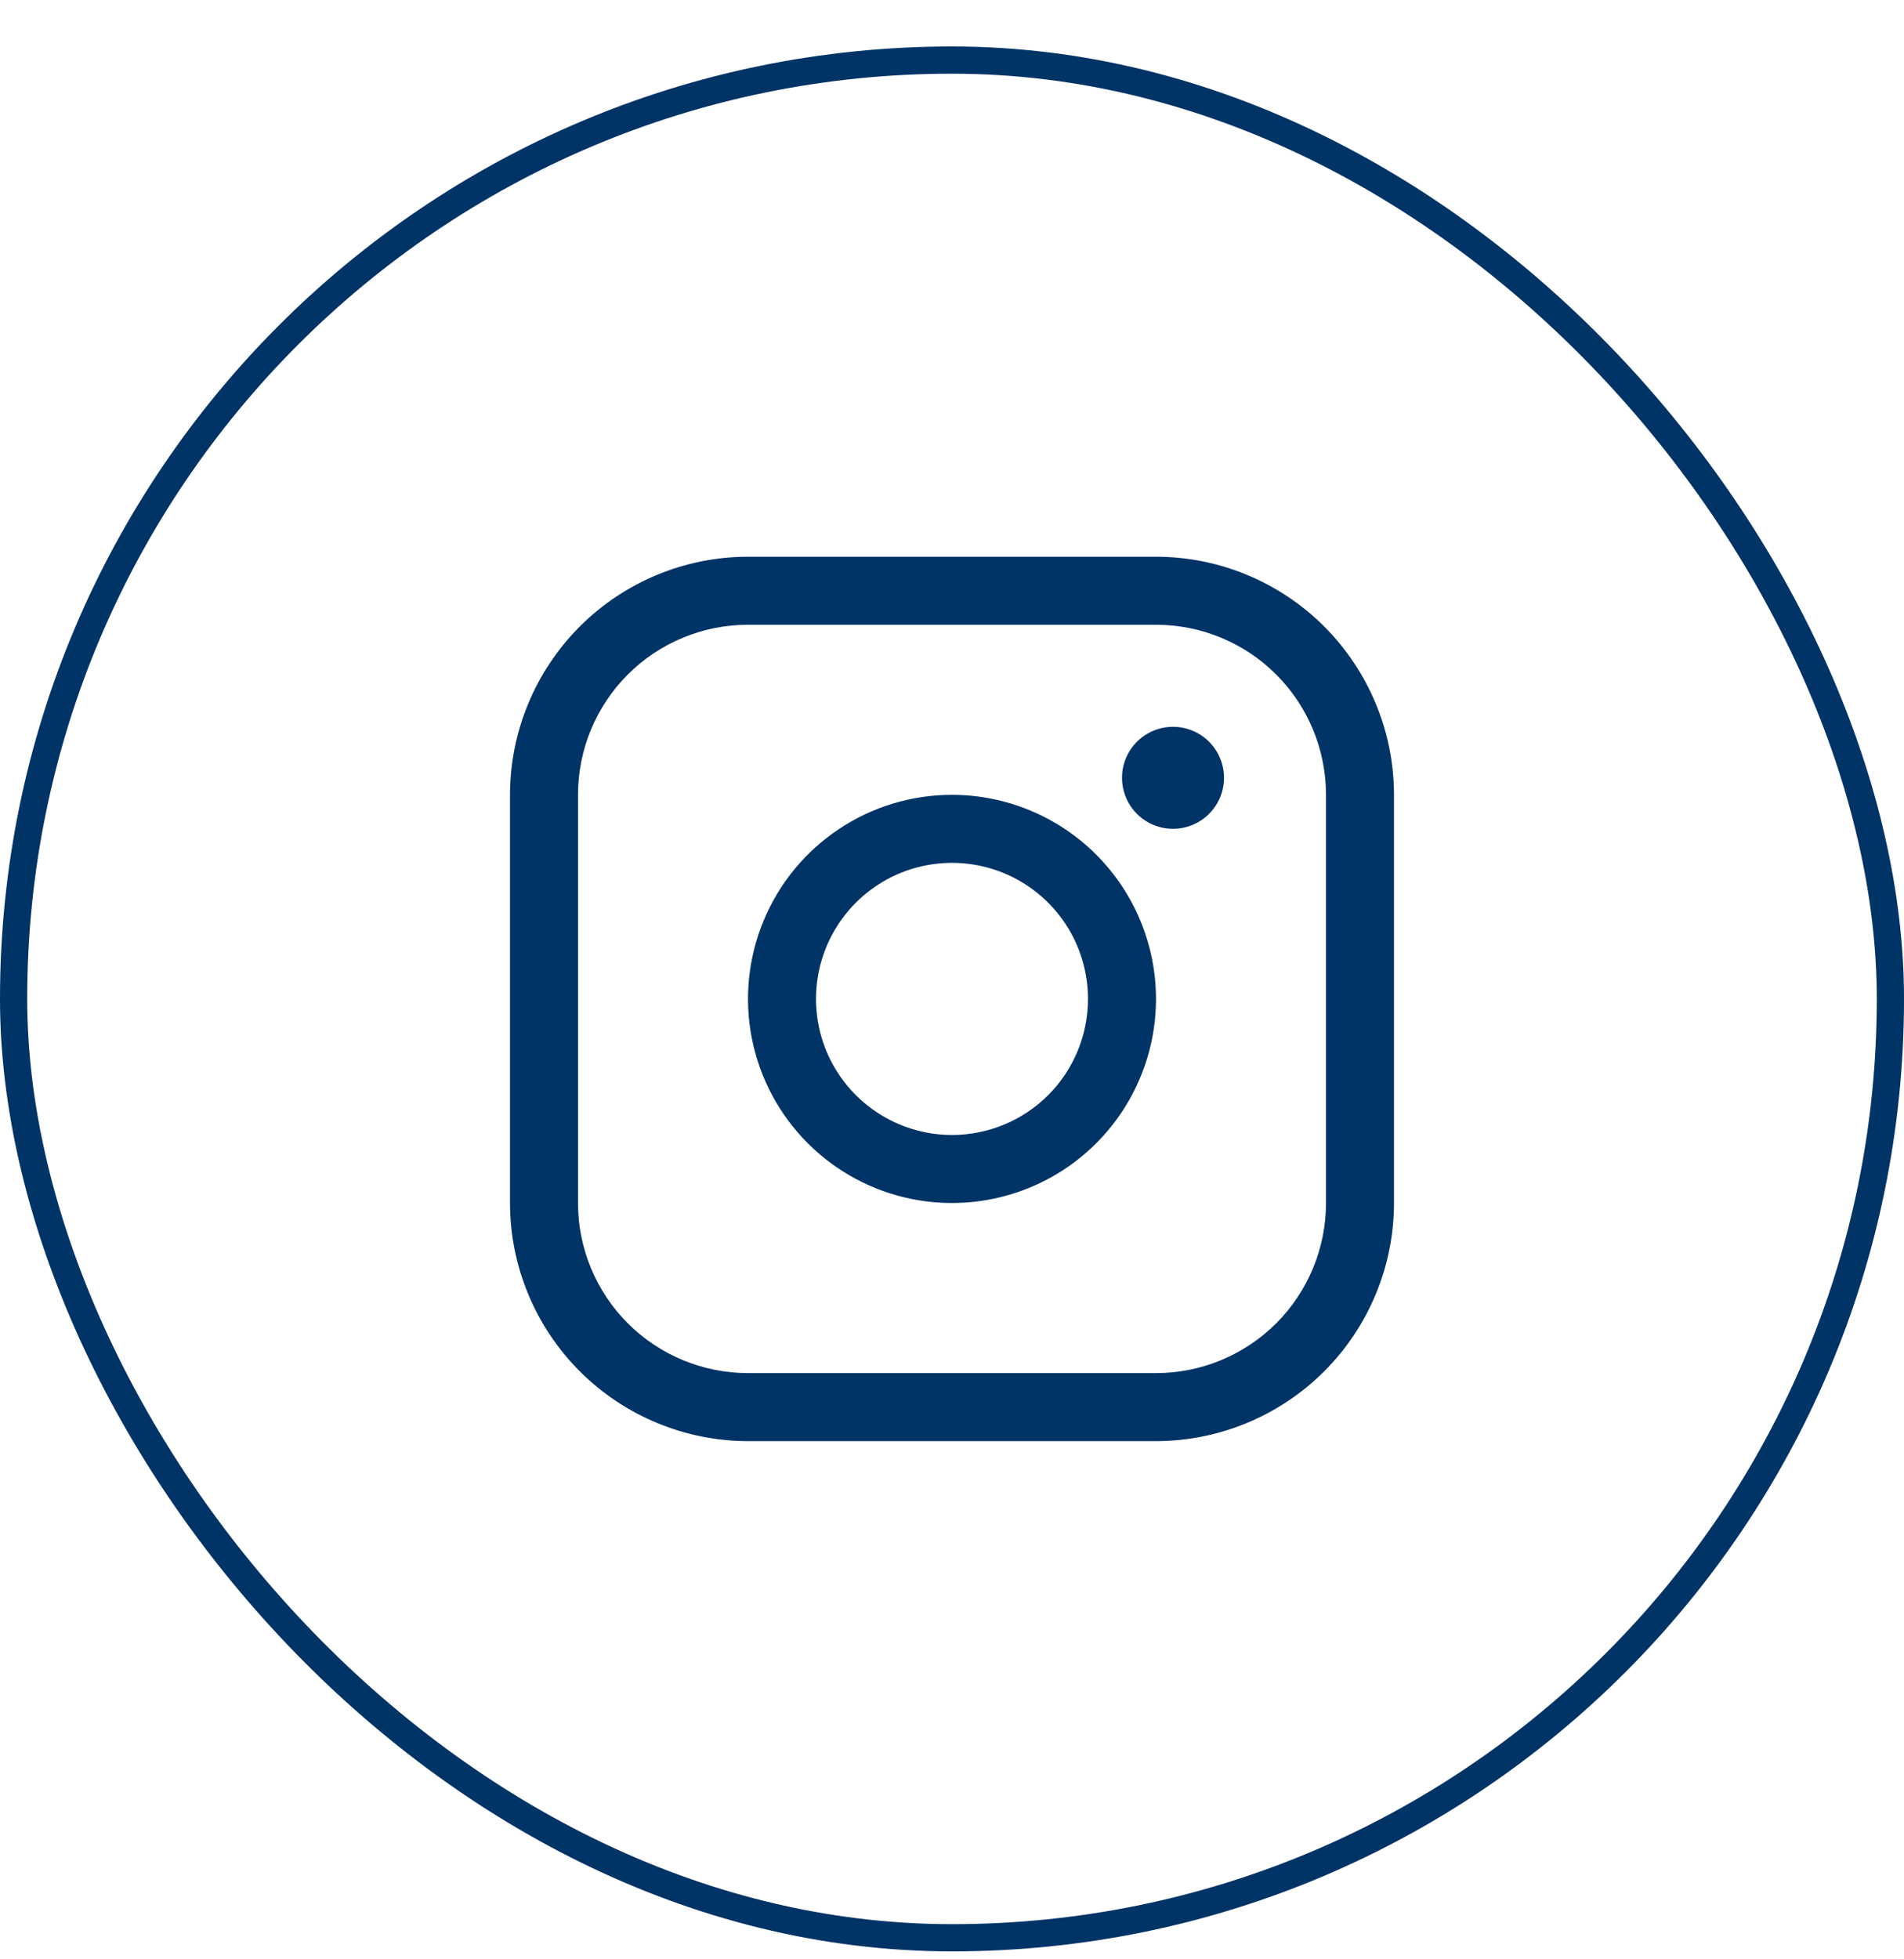
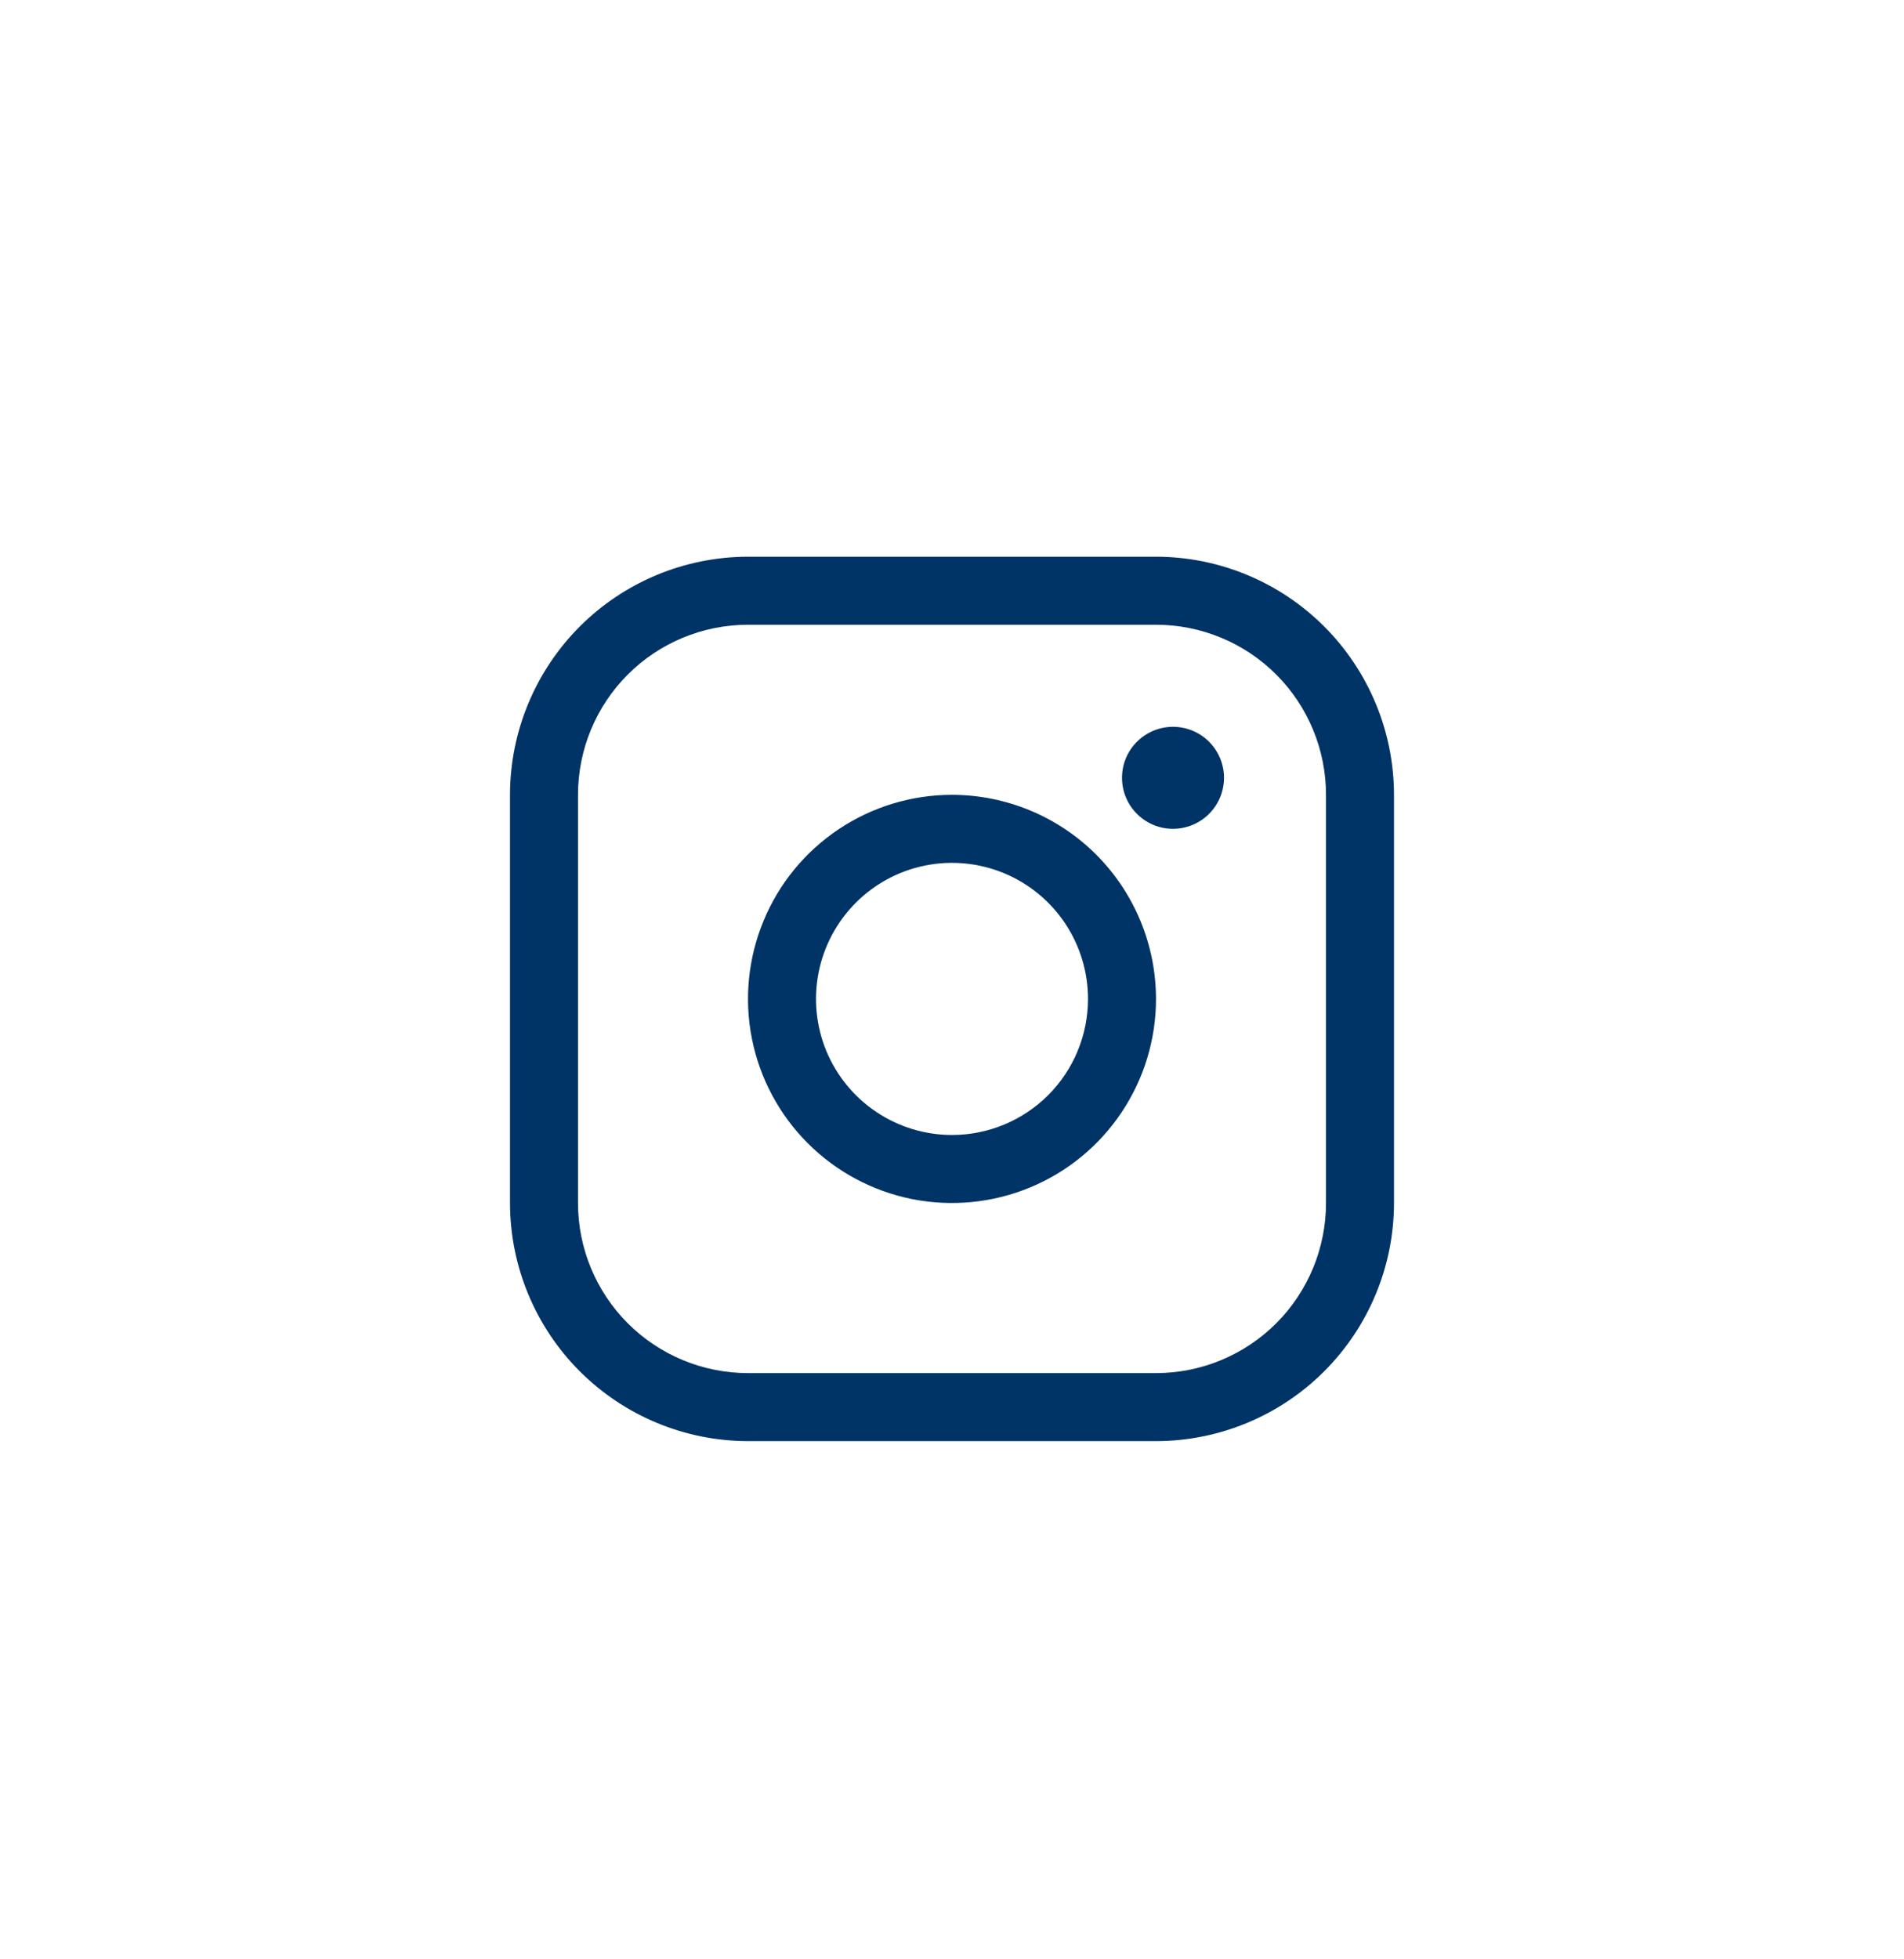
<svg xmlns="http://www.w3.org/2000/svg" width="35" height="36" viewBox="0 0 35 36" fill="none">
-   <rect x="0.25" y="1.104" width="34.5" height="34.5" rx="17.25" stroke="#003366" stroke-width="0.5" />
-   <path d="M17.5 14.604C16.758 14.604 16.033 14.824 15.417 15.236C14.8 15.648 14.319 16.233 14.036 16.919C13.752 17.604 13.677 18.358 13.822 19.085C13.967 19.813 14.324 20.481 14.848 21.005C15.373 21.53 16.041 21.887 16.768 22.032C17.496 22.176 18.25 22.102 18.935 21.818C19.62 21.535 20.206 21.054 20.618 20.437C21.03 19.82 21.25 19.095 21.25 18.354C21.249 17.36 20.854 16.406 20.151 15.703C19.448 15 18.494 14.605 17.5 14.604ZM17.5 20.854C17.006 20.854 16.522 20.707 16.111 20.432C15.7 20.158 15.38 19.767 15.19 19.311C15.001 18.854 14.952 18.351 15.048 17.866C15.145 17.381 15.383 16.936 15.732 16.586C16.082 16.236 16.527 15.998 17.012 15.902C17.497 15.805 18 15.855 18.457 16.044C18.913 16.233 19.304 16.554 19.579 16.965C19.853 17.376 20 17.859 20 18.354C20 19.017 19.737 19.653 19.268 20.122C18.799 20.59 18.163 20.854 17.5 20.854ZM21.25 10.229H13.75C12.59 10.23 11.478 10.691 10.658 11.511C9.838 12.332 9.376 13.444 9.375 14.604V22.104C9.376 23.264 9.838 24.376 10.658 25.196C11.478 26.016 12.59 26.477 13.75 26.479H21.25C22.41 26.477 23.522 26.016 24.342 25.196C25.162 24.376 25.624 23.264 25.625 22.104V14.604C25.624 13.444 25.162 12.332 24.342 11.511C23.522 10.691 22.41 10.23 21.25 10.229ZM24.375 22.104C24.375 22.933 24.046 23.727 23.46 24.314C22.874 24.899 22.079 25.229 21.25 25.229H13.75C12.921 25.229 12.126 24.899 11.54 24.314C10.954 23.727 10.625 22.933 10.625 22.104V14.604C10.625 13.775 10.954 12.98 11.54 12.394C12.126 11.808 12.921 11.479 13.75 11.479H21.25C22.079 11.479 22.874 11.808 23.46 12.394C24.046 12.98 24.375 13.775 24.375 14.604V22.104ZM22.5 14.291C22.5 14.477 22.445 14.658 22.342 14.812C22.239 14.966 22.093 15.086 21.921 15.157C21.75 15.228 21.561 15.247 21.38 15.211C21.198 15.175 21.031 15.085 20.9 14.954C20.768 14.823 20.679 14.656 20.643 14.474C20.607 14.292 20.625 14.104 20.696 13.932C20.767 13.761 20.887 13.615 21.042 13.512C21.196 13.409 21.377 13.354 21.562 13.354C21.811 13.354 22.05 13.453 22.225 13.628C22.401 13.804 22.5 14.043 22.5 14.291Z" fill="#003366" />
+   <path d="M17.5 14.604C16.758 14.604 16.033 14.824 15.417 15.236C14.8 15.648 14.319 16.233 14.036 16.919C13.752 17.604 13.677 18.358 13.822 19.085C13.967 19.813 14.324 20.481 14.848 21.005C15.373 21.53 16.041 21.887 16.768 22.032C17.496 22.176 18.25 22.102 18.935 21.818C19.62 21.535 20.206 21.054 20.618 20.437C21.03 19.82 21.25 19.095 21.25 18.354C21.249 17.36 20.854 16.406 20.151 15.703C19.448 15 18.494 14.605 17.5 14.604M17.5 20.854C17.006 20.854 16.522 20.707 16.111 20.432C15.7 20.158 15.38 19.767 15.19 19.311C15.001 18.854 14.952 18.351 15.048 17.866C15.145 17.381 15.383 16.936 15.732 16.586C16.082 16.236 16.527 15.998 17.012 15.902C17.497 15.805 18 15.855 18.457 16.044C18.913 16.233 19.304 16.554 19.579 16.965C19.853 17.376 20 17.859 20 18.354C20 19.017 19.737 19.653 19.268 20.122C18.799 20.59 18.163 20.854 17.5 20.854ZM21.25 10.229H13.75C12.59 10.23 11.478 10.691 10.658 11.511C9.838 12.332 9.376 13.444 9.375 14.604V22.104C9.376 23.264 9.838 24.376 10.658 25.196C11.478 26.016 12.59 26.477 13.75 26.479H21.25C22.41 26.477 23.522 26.016 24.342 25.196C25.162 24.376 25.624 23.264 25.625 22.104V14.604C25.624 13.444 25.162 12.332 24.342 11.511C23.522 10.691 22.41 10.23 21.25 10.229ZM24.375 22.104C24.375 22.933 24.046 23.727 23.46 24.314C22.874 24.899 22.079 25.229 21.25 25.229H13.75C12.921 25.229 12.126 24.899 11.54 24.314C10.954 23.727 10.625 22.933 10.625 22.104V14.604C10.625 13.775 10.954 12.98 11.54 12.394C12.126 11.808 12.921 11.479 13.75 11.479H21.25C22.079 11.479 22.874 11.808 23.46 12.394C24.046 12.98 24.375 13.775 24.375 14.604V22.104ZM22.5 14.291C22.5 14.477 22.445 14.658 22.342 14.812C22.239 14.966 22.093 15.086 21.921 15.157C21.75 15.228 21.561 15.247 21.38 15.211C21.198 15.175 21.031 15.085 20.9 14.954C20.768 14.823 20.679 14.656 20.643 14.474C20.607 14.292 20.625 14.104 20.696 13.932C20.767 13.761 20.887 13.615 21.042 13.512C21.196 13.409 21.377 13.354 21.562 13.354C21.811 13.354 22.05 13.453 22.225 13.628C22.401 13.804 22.5 14.043 22.5 14.291Z" fill="#003366" />
</svg>